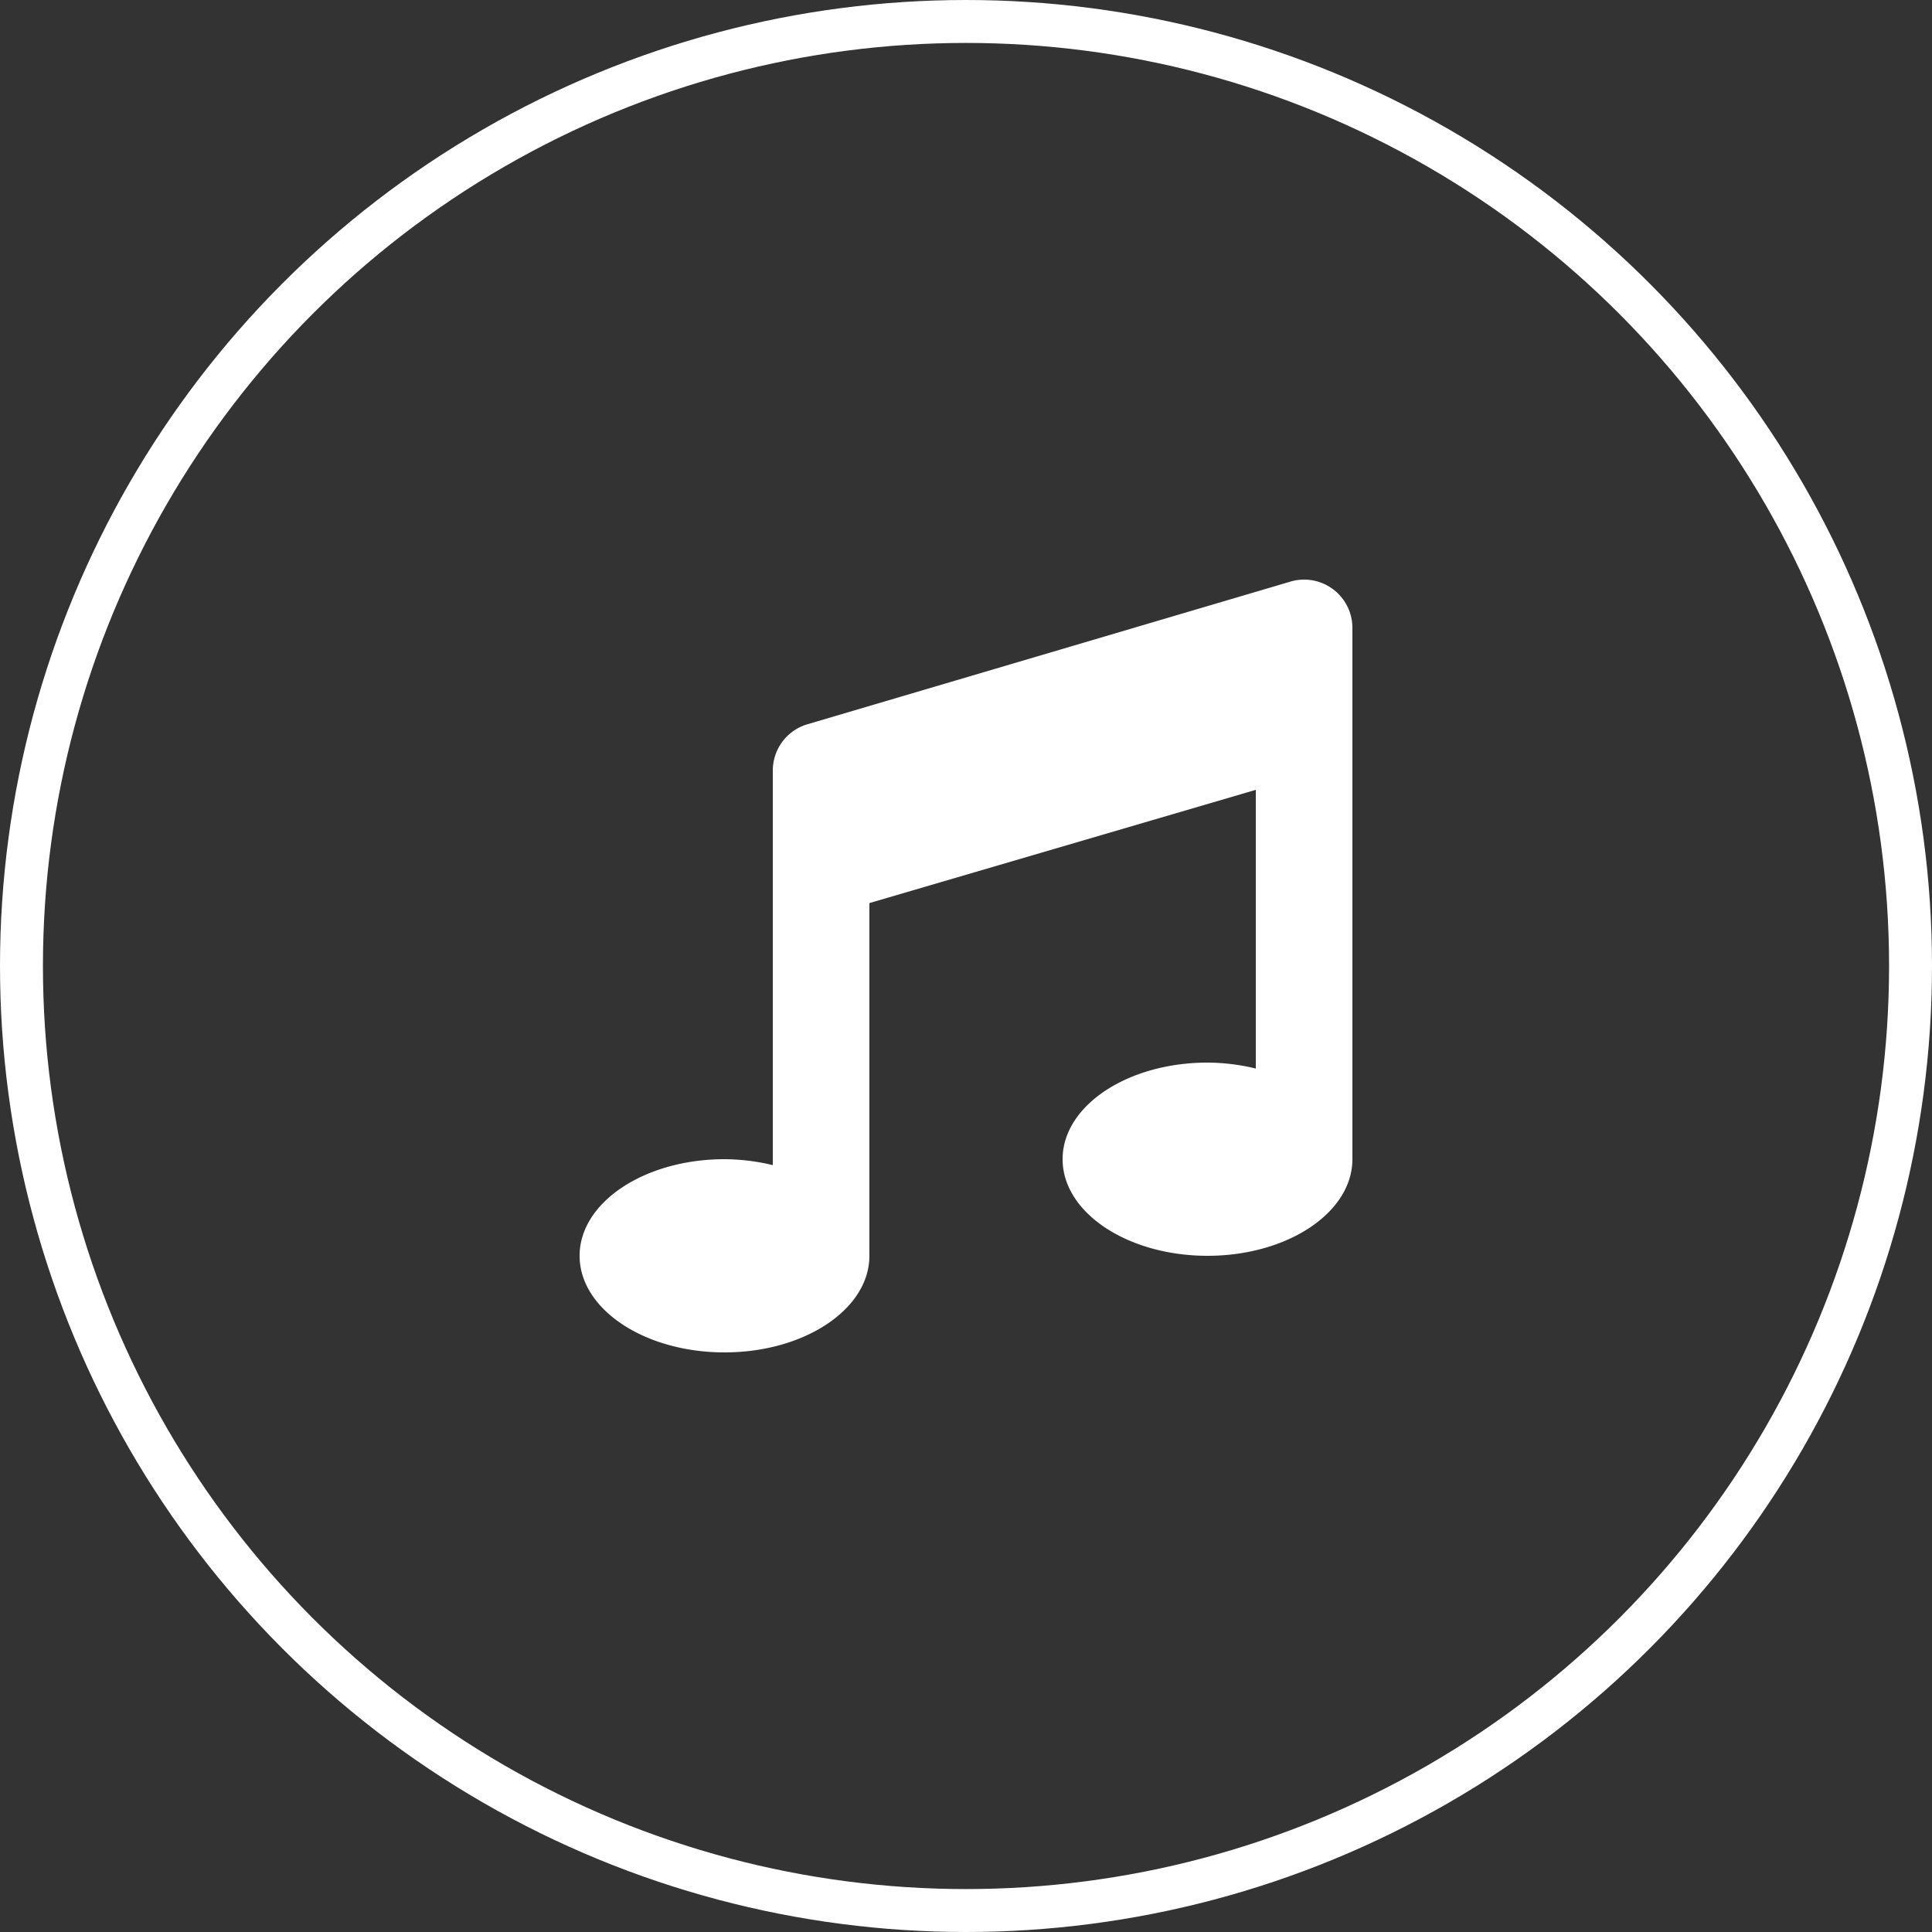
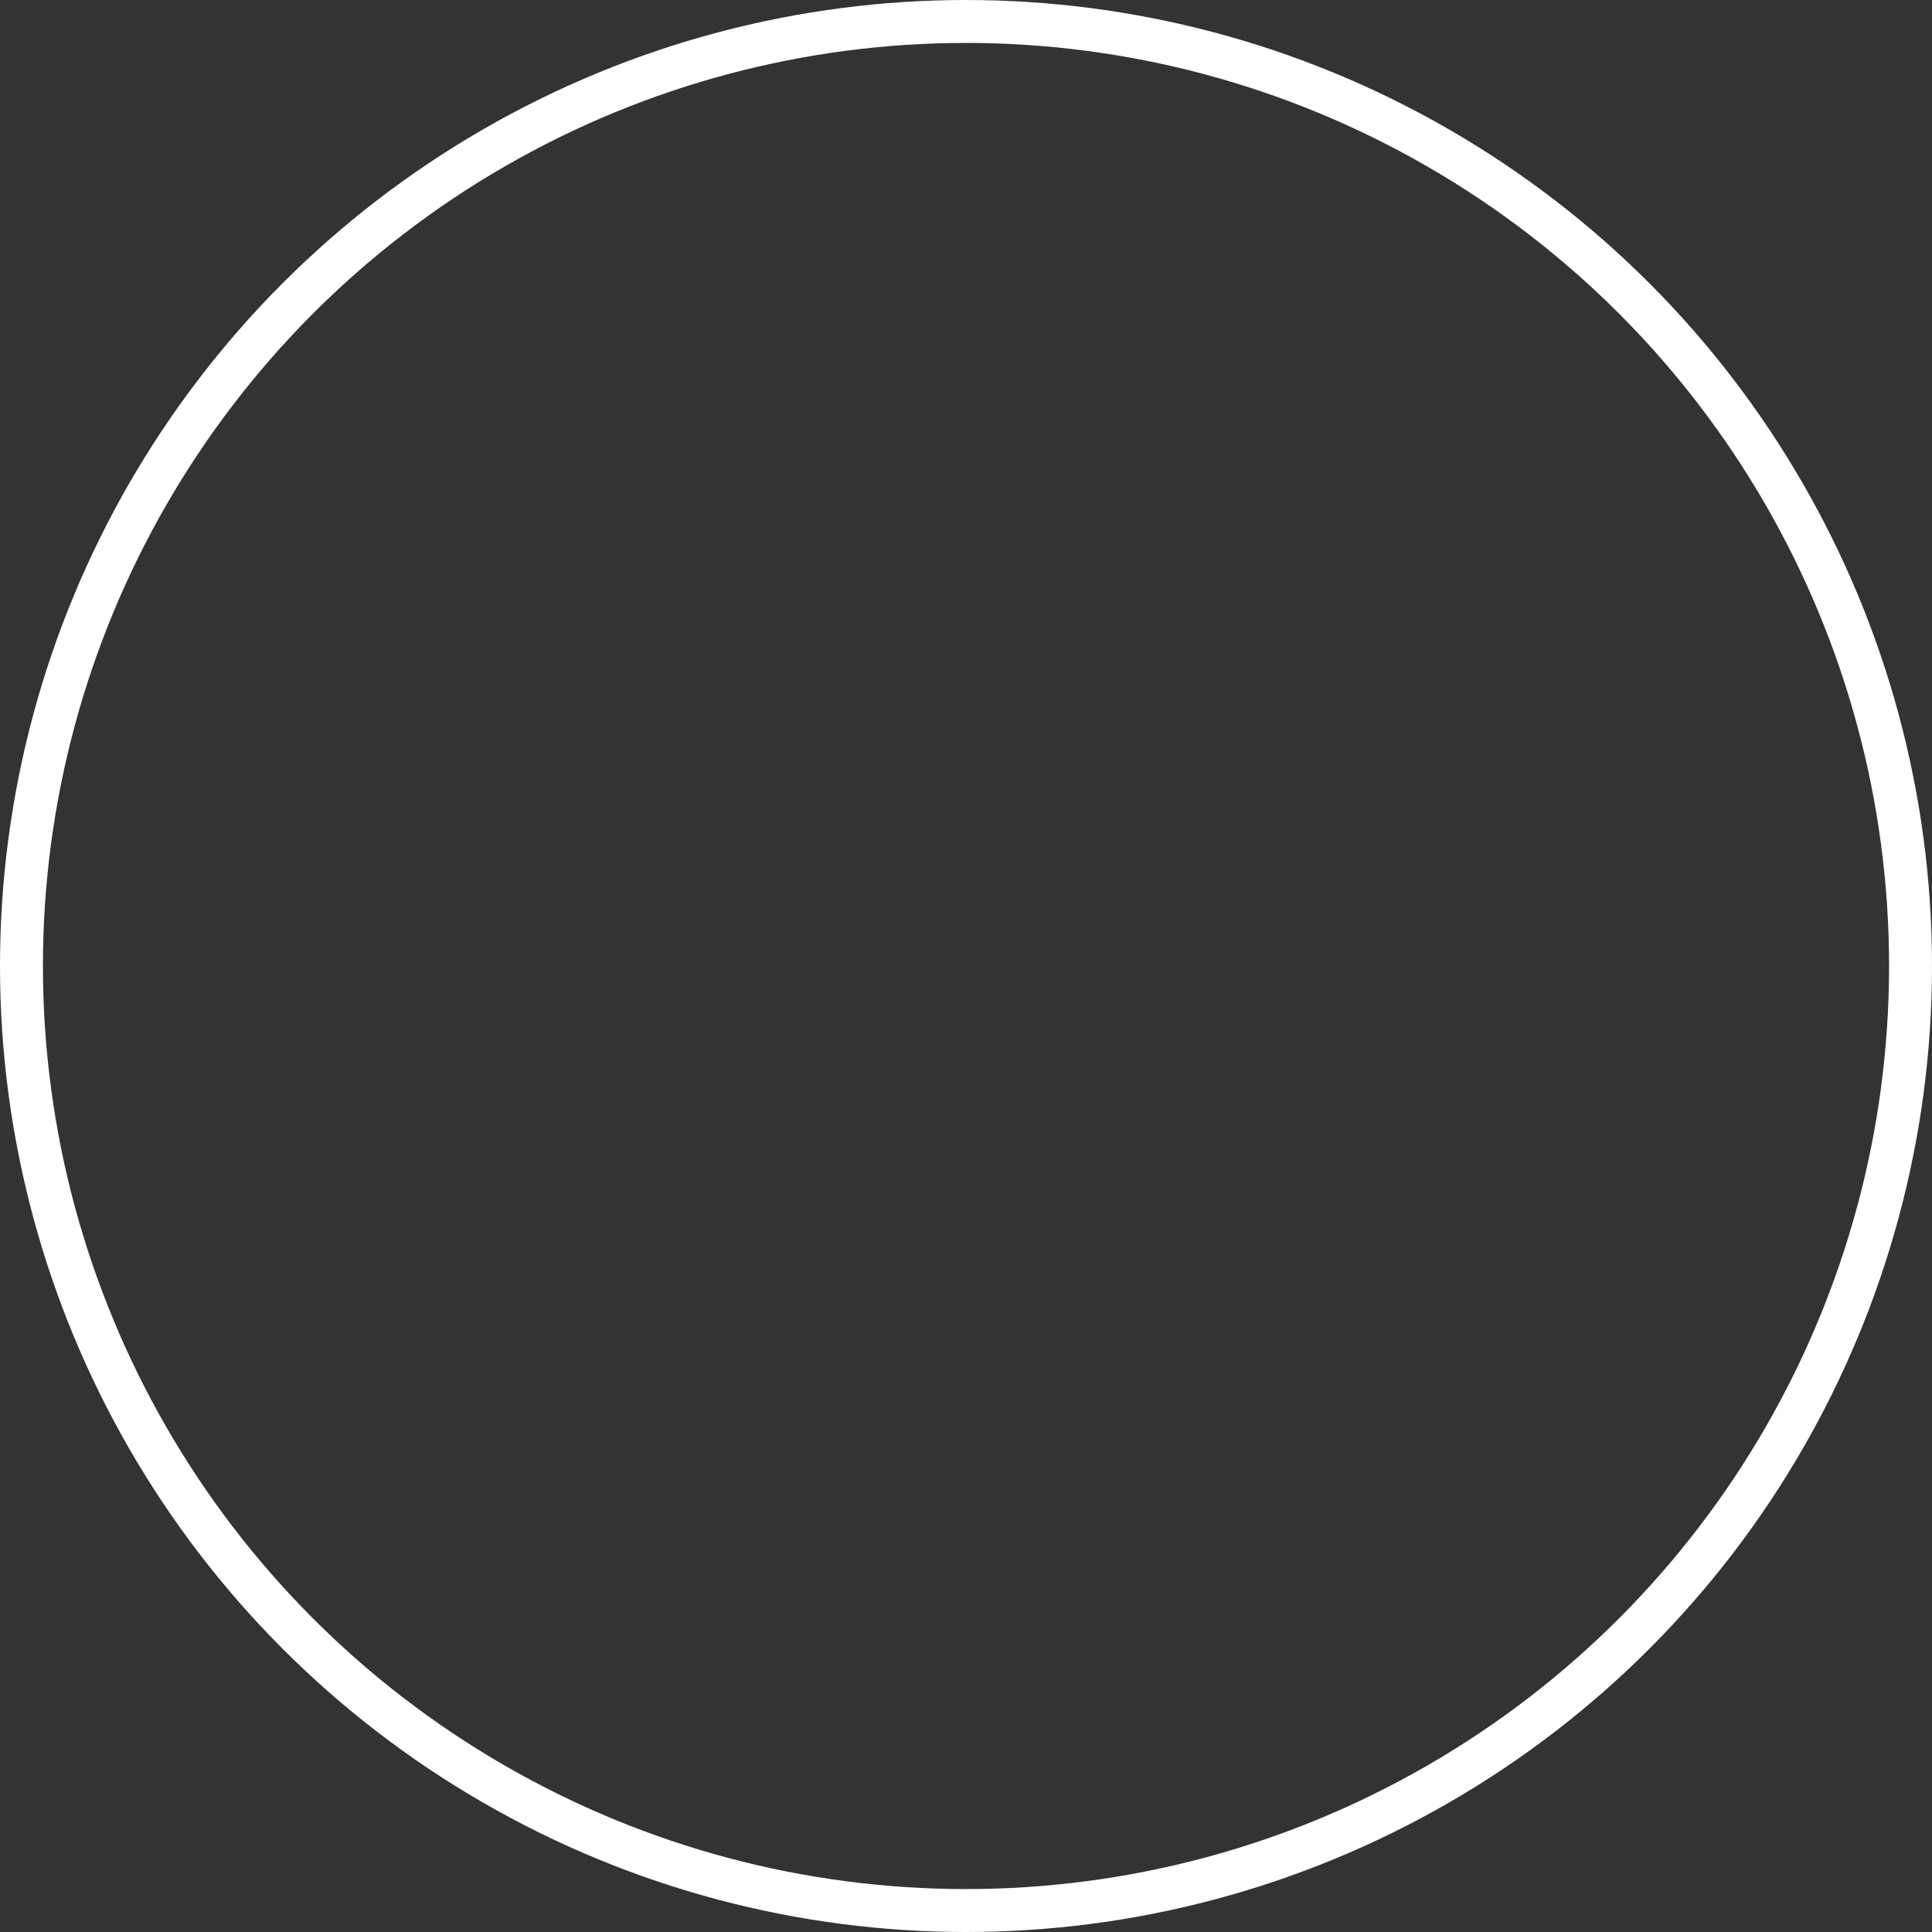
<svg xmlns="http://www.w3.org/2000/svg" width="90" height="90" viewBox="0 0 90 90">
  <rect x="0" y="0" width="90" height="90" fill="#333333" stroke="none" />
  <g id="Group_732" data-name="Group 732" transform="translate(-275 -834)">
    <g id="Ellipse_217" data-name="Ellipse 217" transform="translate(275 834)" fill="none" stroke="#fff" stroke-width="2">
-       <circle cx="45" cy="45" r="45" stroke="none" />
      <circle cx="45" cy="45" r="44" fill="none" />
    </g>
-     <path id="Icon_awesome-music" data-name="Icon awesome-music" d="M36,2.251A2.248,2.248,0,0,0,33.074.105L10.575,6.75A2.249,2.249,0,0,0,9,8.895V27.276A9.727,9.727,0,0,0,6.75,27C3.022,27,0,29.014,0,31.5S3.022,36,6.75,36s6.75-2.014,6.75-4.5V15.069l18-5.275V22.776a9.727,9.727,0,0,0-2.25-.276c-3.728,0-6.75,2.014-6.75,4.5s3.022,4.5,6.75,4.5S36,29.486,36,27V2.251Z" transform="translate(302 861)" fill="#fff" />
  </g>
</svg>